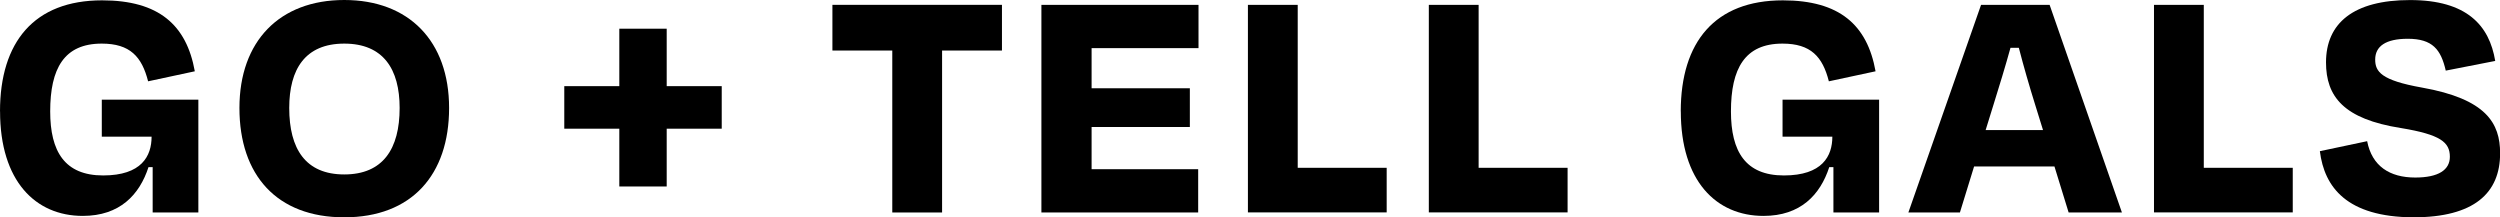
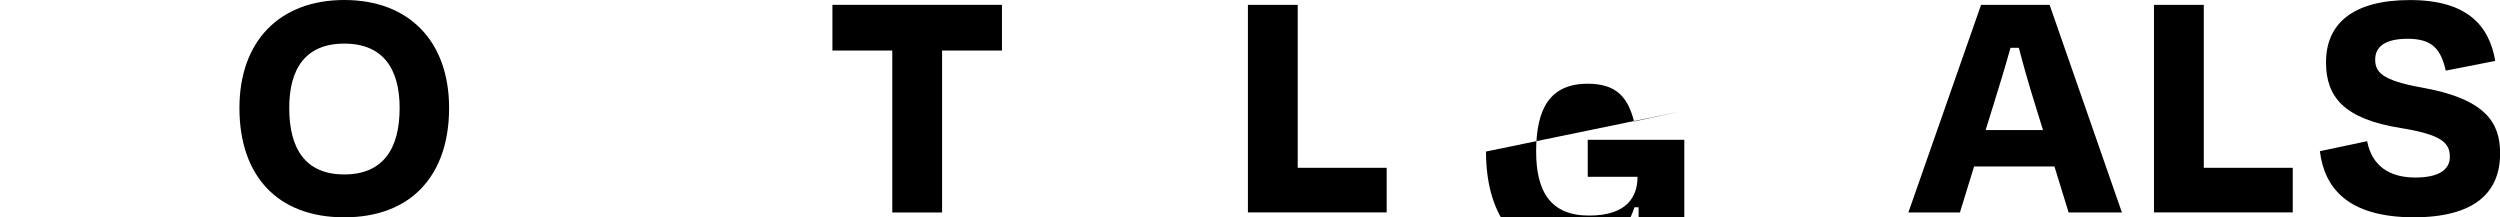
<svg xmlns="http://www.w3.org/2000/svg" viewBox="0 0 444.28 38.62" data-name="Layer 2" id="Layer_2">
  <g data-name="Layer 1" id="Layer_1-2">
    <g>
-       <path d="M0,19.8C0,7.44,6.09.06,18.14.06c10.08,0,15,4.37,16.48,12.61l-8.3,1.78c-1.11-4.37-3.2-6.7-8.24-6.7-6.7,0-9.16,4.43-9.16,12.05,0,7.13,2.58,11.38,9.41,11.38s8.61-3.44,8.61-6.89h-8.85v-6.58h17.16v20.05h-8.12v-8.06h-.74c-1.6,4.92-5.1,8.67-11.68,8.67-8.42,0-14.7-6.21-14.7-18.57Z" />
      <path d="M42.55,19.19C42.55,7.32,49.68,0,61.18,0s18.63,7.32,18.63,19.19-6.64,19.43-18.63,19.43-18.63-7.5-18.63-19.43ZM71.02,19.19c0-6.89-2.89-11.44-9.84-11.44s-9.78,4.55-9.78,11.44c0,7.26,2.89,11.81,9.78,11.81s9.84-4.55,9.84-11.81Z" />
-       <path d="M110.06,22.87h-9.78v-7.56h9.78V5.1h8.42v10.21h9.78v7.56h-9.78v10.27h-8.42v-10.27Z" />
      <path d="M147.93.86h30.13v8.12h-10.64v28.78h-8.85V8.98h-10.64V.86Z" />
-       <path d="M185.07.86h27.92v7.69h-19v7.13h17.46v6.89h-17.46v7.5h18.94v7.69h-27.86V.86Z" />
      <path d="M230.63,29.82h15.8v7.93h-24.66V.86h8.85v28.96Z" />
-       <path d="M262.78,29.82h15.8v7.93h-24.66V.86h8.85v28.96Z" />
-       <path d="M298.69,19.8c0-12.36,6.09-19.74,18.14-19.74,10.08,0,15,4.37,16.48,12.61l-8.3,1.78c-1.11-4.37-3.2-6.7-8.24-6.7-6.7,0-9.16,4.43-9.16,12.05,0,7.13,2.58,11.38,9.41,11.38s8.61-3.44,8.61-6.89h-8.85v-6.58h17.16v20.05h-8.12v-8.06h-.74c-1.6,4.92-5.1,8.67-11.68,8.67-8.42,0-14.7-6.21-14.7-18.57Z" />
+       <path d="M298.69,19.8l-8.3,1.78c-1.11-4.37-3.2-6.7-8.24-6.7-6.7,0-9.16,4.43-9.16,12.05,0,7.13,2.58,11.38,9.41,11.38s8.61-3.44,8.61-6.89h-8.85v-6.58h17.16v20.05h-8.12v-8.06h-.74c-1.6,4.92-5.1,8.67-11.68,8.67-8.42,0-14.7-6.21-14.7-18.57Z" />
      <path d="M365.09,29.58h-14.27l-2.52,8.18h-9.16L352.06.86h12.18l12.85,36.9h-9.47l-2.52-8.18ZM352.86,23.12h10.21l-1.41-4.55c-1.04-3.32-2.03-6.76-2.89-10.08h-1.48c-.92,3.32-1.97,6.76-3.01,10.08l-1.41,4.55Z" />
      <path d="M391.65,29.82h15.8v7.93h-24.66V.86h8.85v28.96Z" />
      <path d="M412.25,26.87l8.42-1.78c.86,4.43,4,6.46,8.55,6.46,4.12,0,6.15-1.35,6.15-3.69,0-2.58-1.66-3.94-8.67-5.1-10.21-1.6-13.34-5.6-13.34-11.68,0-6.95,4.86-11.07,14.94-11.07s14.08,4.49,15.13,10.82l-8.79,1.72c-.86-3.75-2.34-5.66-6.76-5.66-3.94,0-5.78,1.35-5.78,3.69,0,2.15,1.05,3.69,8.3,4.98,11.44,2.03,13.9,6.33,13.9,11.68,0,7.07-4.61,11.38-15.43,11.38-11.81-.06-15.8-5.35-16.6-11.74Z" />
    </g>
  </g>
</svg>